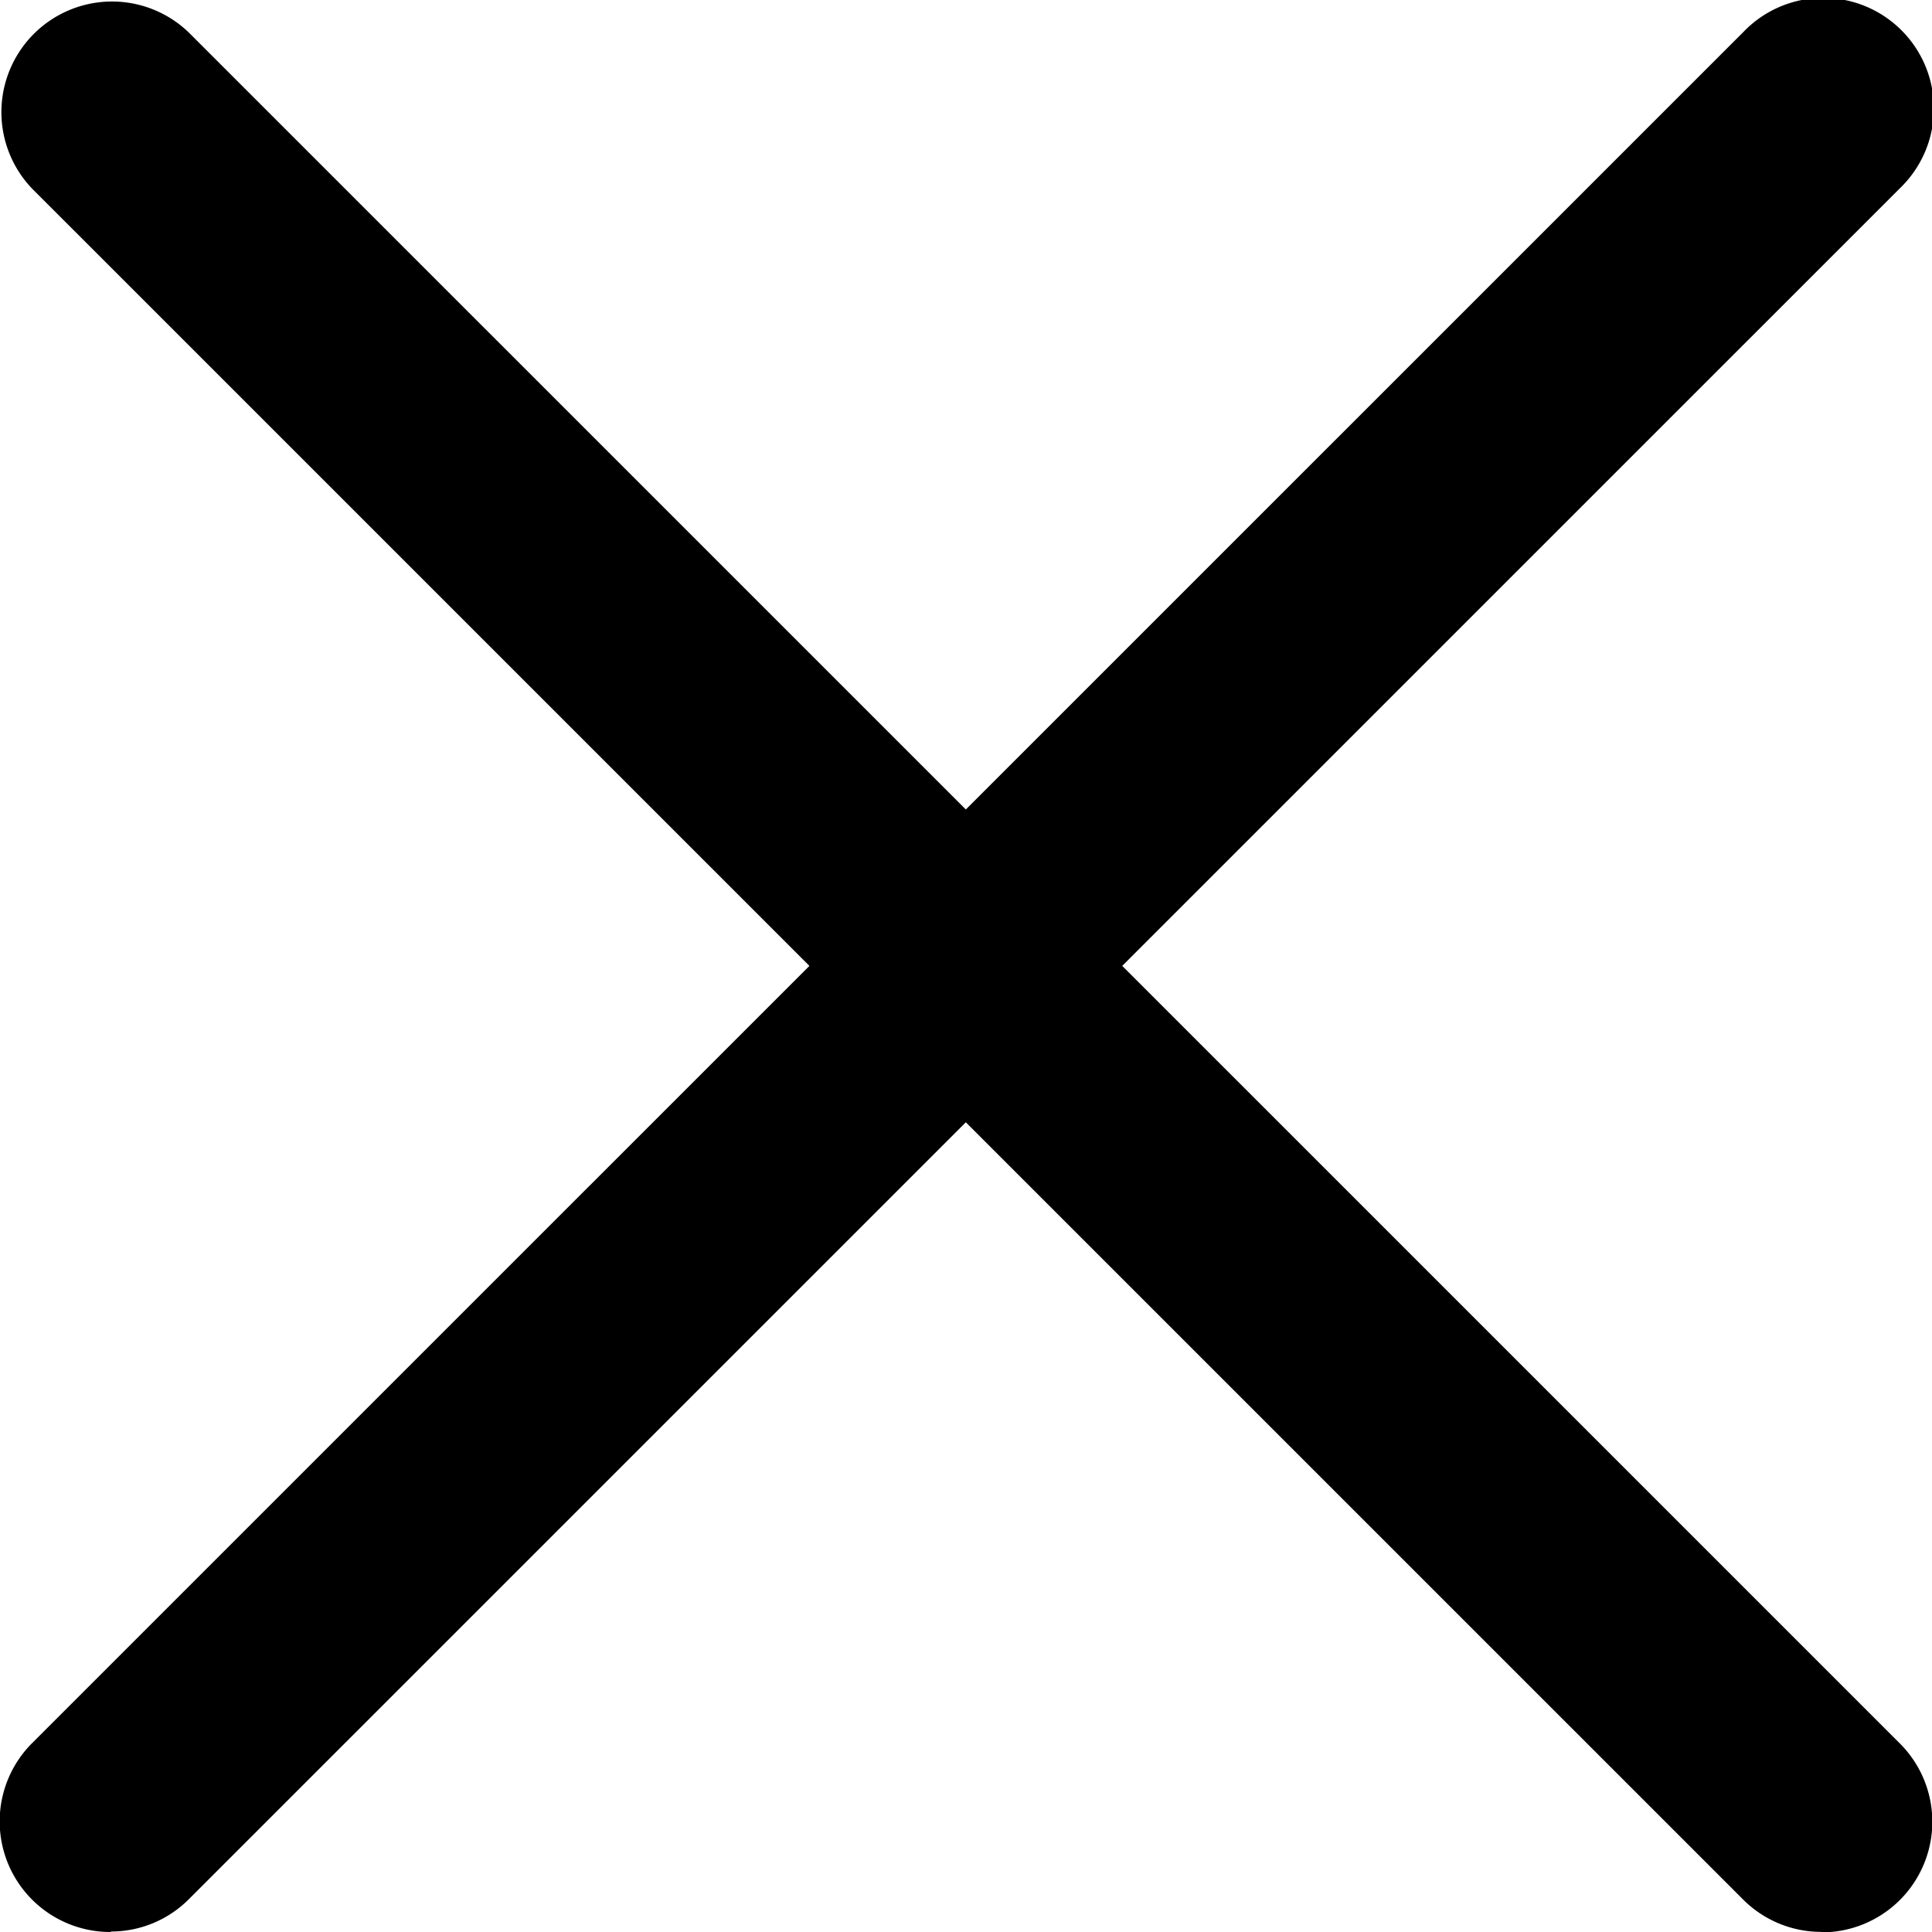
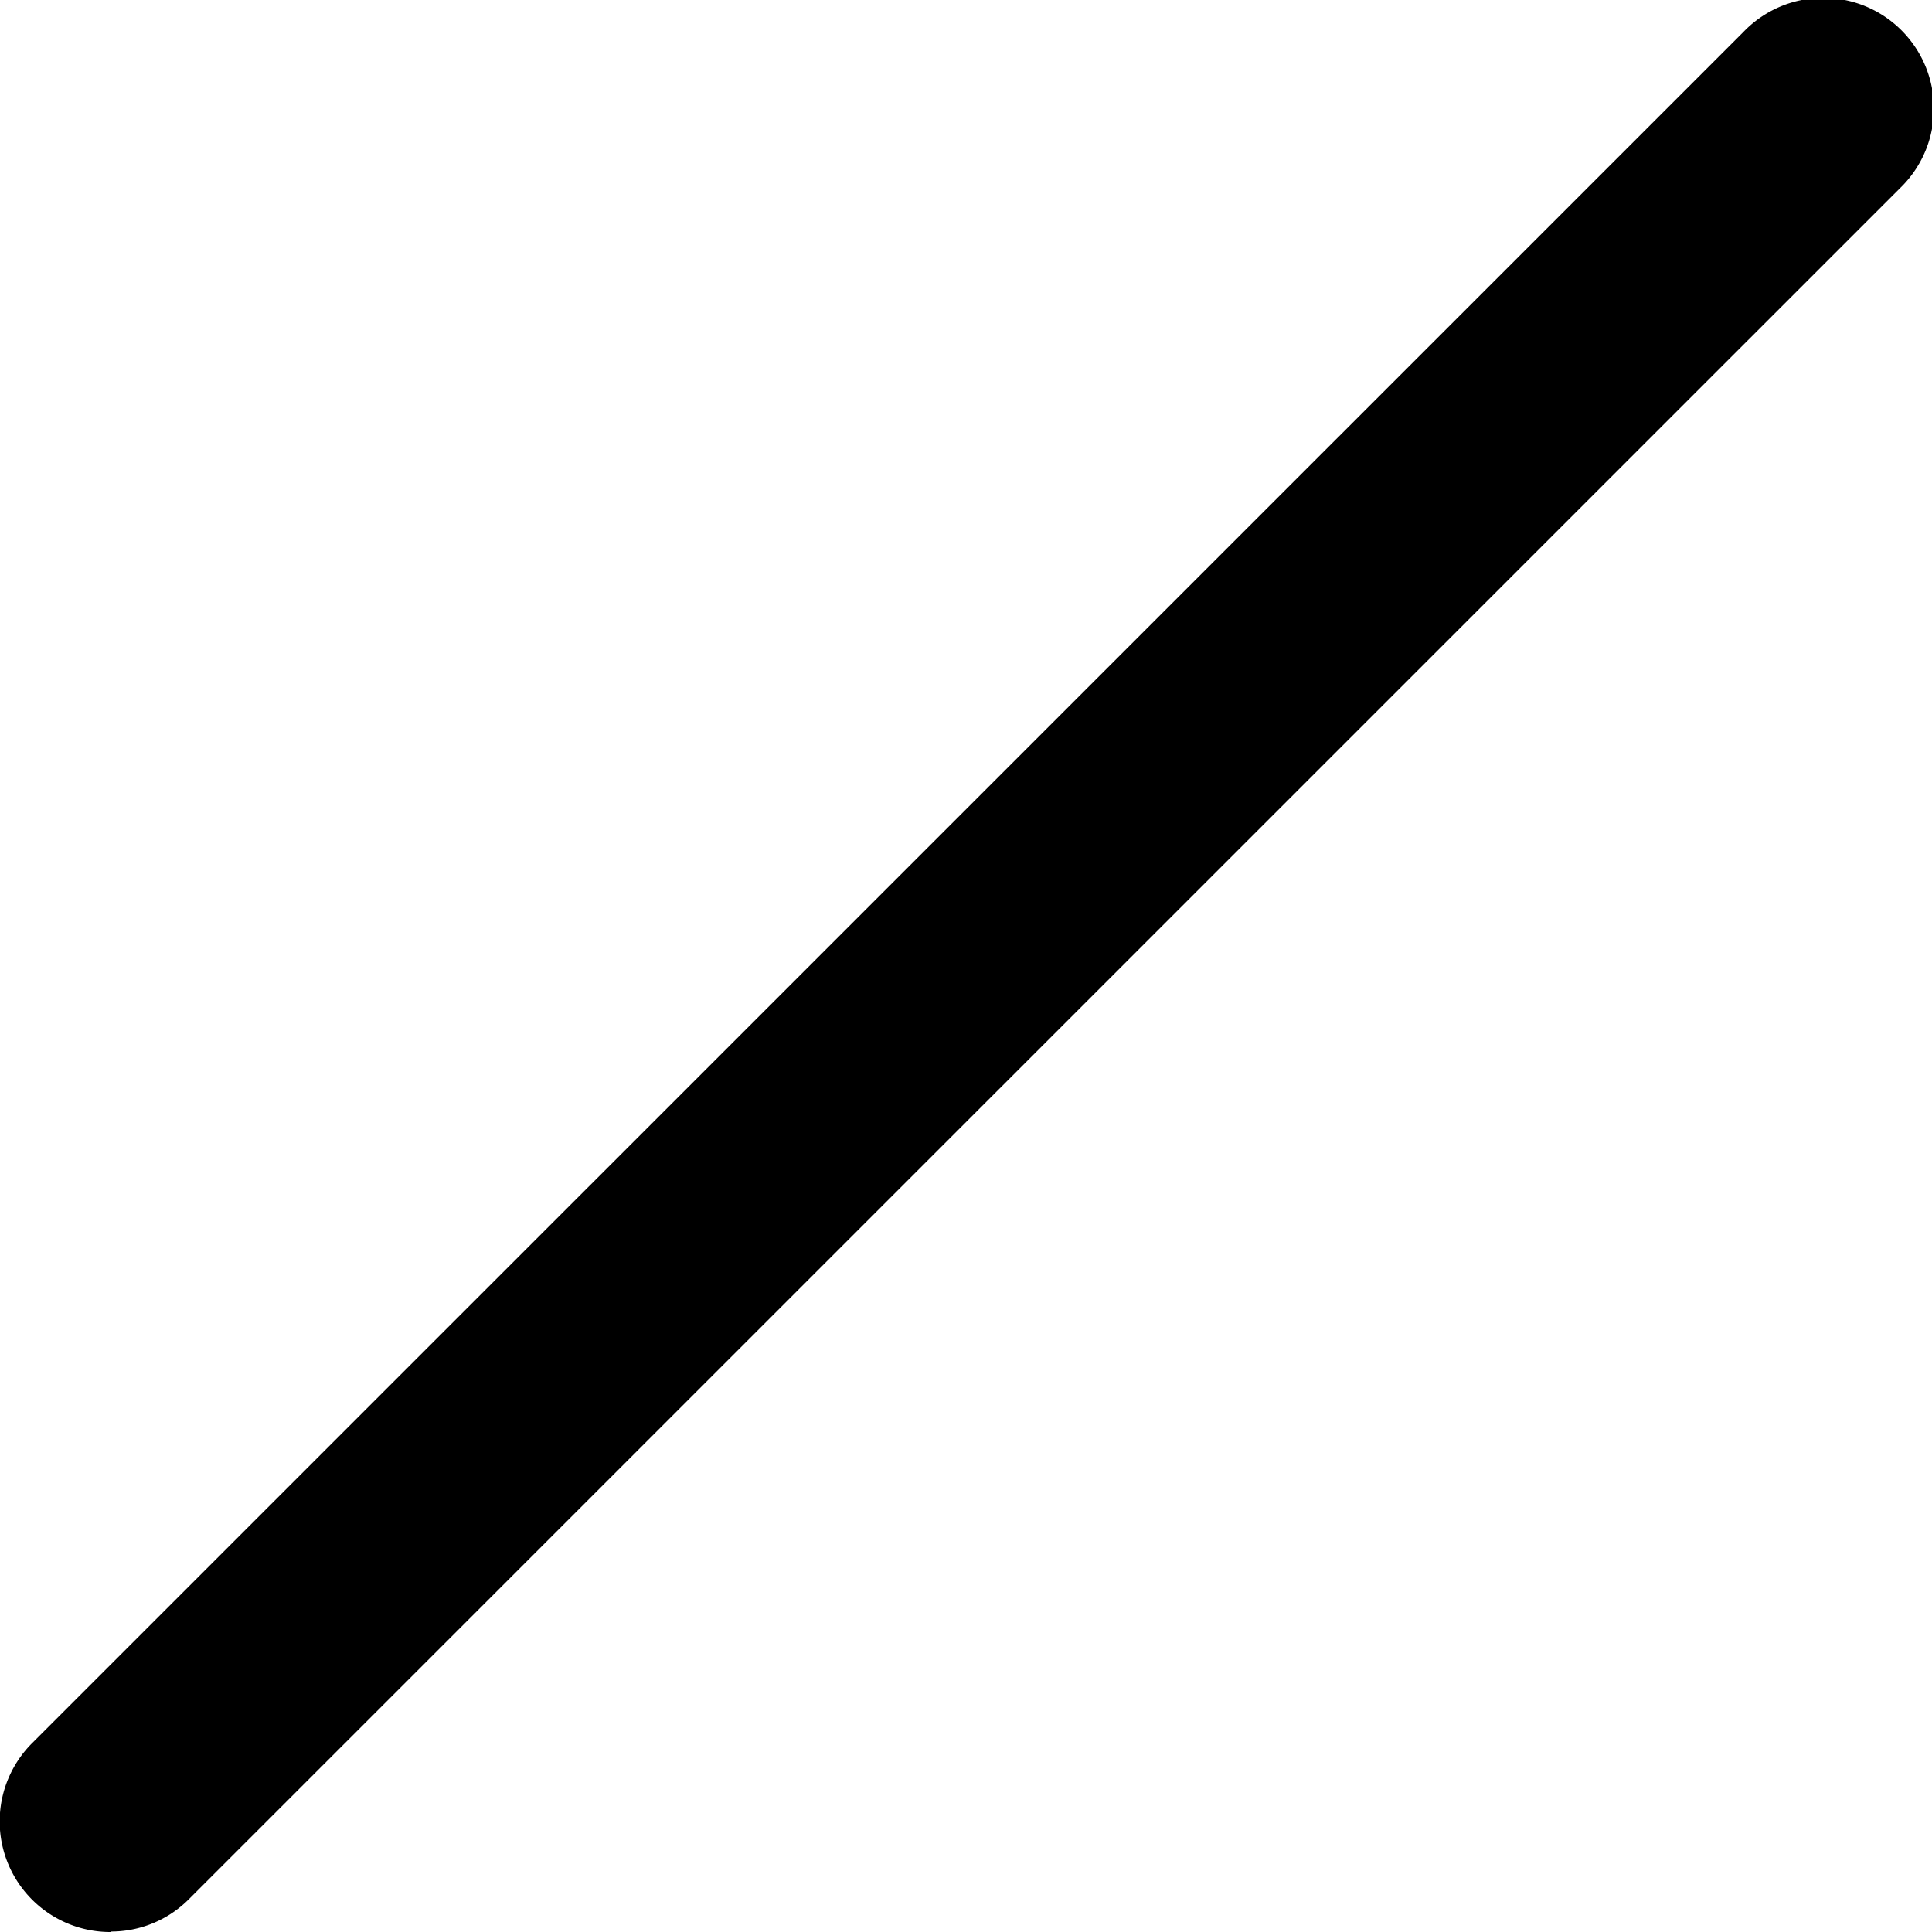
<svg xmlns="http://www.w3.org/2000/svg" width="16.33" height="16.33" viewBox="0 0 16.33 16.33">
  <path fill="currentColor" d="M349.4,772.585a.935.935,0,0,1-.661-1.6l14.461-14.46a.935.935,0,1,1,1.322,1.322l-14.461,14.46a.929.929,0,0,1-.661.274Z" transform="translate(-348.464 -756.255)" />
  <g transform="translate(0 0)">
-     <path fill="currentColor" d="M363.858,772.585a.932.932,0,0,1-.661-.274l-14.461-14.46a.935.935,0,0,1,1.322-1.322l14.461,14.46a.935.935,0,0,1-.661,1.6Z" transform="translate(-348.464 -756.256)" />
-   </g>
+     </g>
</svg>